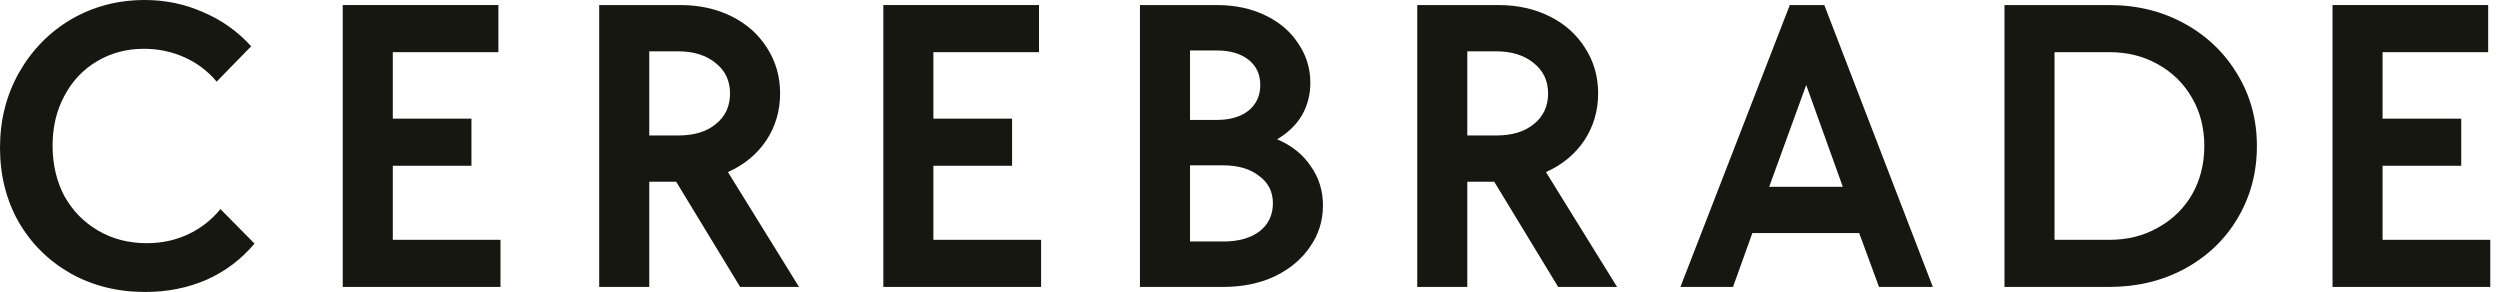
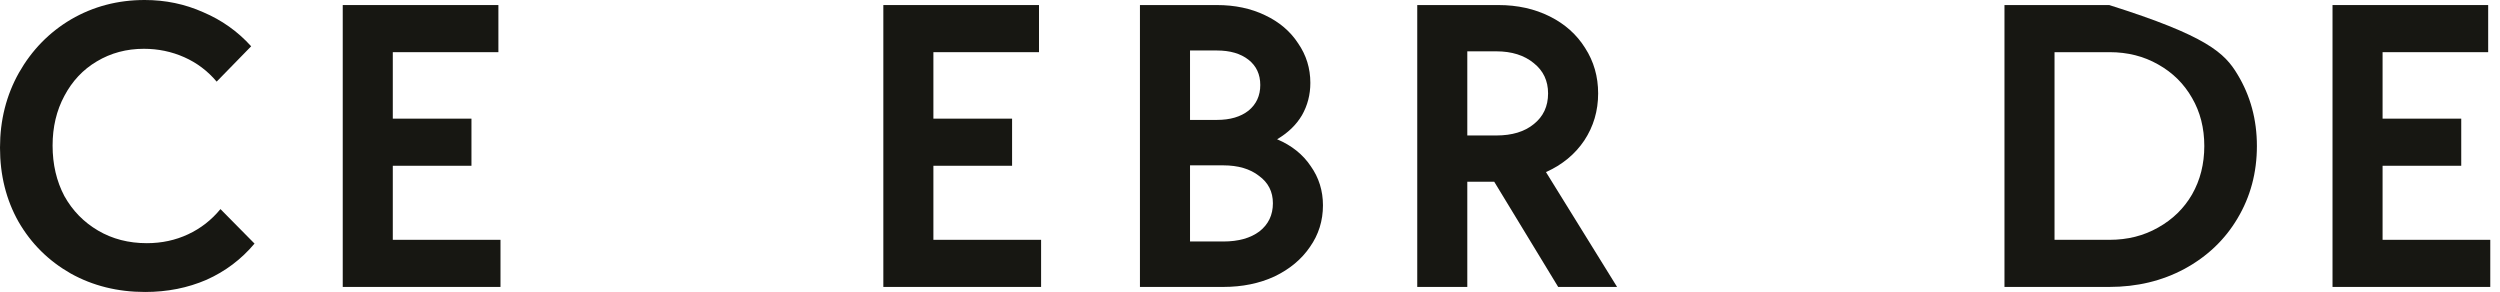
<svg xmlns="http://www.w3.org/2000/svg" width="137" height="16" viewBox="0 0 137 16" fill="none">
  <path d="M130.565 9.084V13.142H136.467V15.724H127.822V0.277H136.352V2.859H130.565V6.502H134.876V9.084H130.565Z" fill="#171712" />
-   <path d="M109.845 15.724V0.277H115.586C117.107 0.277 118.483 0.615 119.712 1.292C120.942 1.968 121.91 2.898 122.617 4.081C123.324 5.249 123.678 6.556 123.678 8.001C123.678 9.461 123.324 10.783 122.617 11.966C121.926 13.134 120.957 14.056 119.712 14.733C118.483 15.394 117.107 15.724 115.586 15.724H109.845ZM115.609 13.142C116.592 13.142 117.476 12.919 118.26 12.473C119.059 12.028 119.682 11.421 120.127 10.652C120.573 9.868 120.796 8.984 120.796 8.001C120.796 7.017 120.573 6.141 120.127 5.372C119.682 4.589 119.059 3.974 118.26 3.528C117.476 3.082 116.592 2.859 115.609 2.859H112.588V13.142H115.609Z" fill="#171712" />
-   <path d="M105.92 15.724H102.969L101.885 12.773H96.029L94.969 15.724H92.087L98.081 0.277H99.972L105.92 15.724ZM100.986 10.237L98.98 4.658L96.951 10.237H100.986Z" fill="#171712" />
+   <path d="M109.845 15.724V0.277H115.586C120.942 1.968 121.91 2.898 122.617 4.081C123.324 5.249 123.678 6.556 123.678 8.001C123.678 9.461 123.324 10.783 122.617 11.966C121.926 13.134 120.957 14.056 119.712 14.733C118.483 15.394 117.107 15.724 115.586 15.724H109.845ZM115.609 13.142C116.592 13.142 117.476 12.919 118.26 12.473C119.059 12.028 119.682 11.421 120.127 10.652C120.573 9.868 120.796 8.984 120.796 8.001C120.796 7.017 120.573 6.141 120.127 5.372C119.682 4.589 119.059 3.974 118.26 3.528C117.476 3.082 116.592 2.859 115.609 2.859H112.588V13.142H115.609Z" fill="#171712" />
  <path d="M85.388 15.724L81.884 9.96H80.408V15.724H77.665V0.277H82.114C83.159 0.277 84.097 0.485 84.927 0.9C85.757 1.315 86.403 1.891 86.864 2.629C87.34 3.367 87.578 4.197 87.578 5.119C87.578 6.072 87.325 6.932 86.817 7.701C86.31 8.454 85.611 9.03 84.719 9.43L88.616 15.724H85.388ZM80.408 2.813V7.424H81.999C82.86 7.424 83.544 7.217 84.051 6.802C84.573 6.387 84.835 5.826 84.835 5.119C84.835 4.427 84.573 3.874 84.051 3.459C83.528 3.029 82.844 2.813 81.999 2.813H80.408Z" fill="#171712" />
  <path d="M69.985 7.632C70.784 7.97 71.399 8.462 71.83 9.107C72.275 9.737 72.498 10.452 72.498 11.251C72.498 12.097 72.26 12.858 71.784 13.534C71.323 14.21 70.677 14.748 69.847 15.148C69.017 15.532 68.079 15.724 67.034 15.724H62.469V0.277H66.689C67.672 0.277 68.548 0.462 69.317 0.831C70.101 1.2 70.708 1.714 71.138 2.375C71.584 3.021 71.807 3.743 71.807 4.542C71.807 5.188 71.653 5.78 71.346 6.318C71.038 6.84 70.585 7.278 69.985 7.632ZM65.213 2.767V6.571H66.689C67.411 6.571 67.987 6.402 68.418 6.064C68.848 5.711 69.063 5.242 69.063 4.658C69.063 4.074 68.848 3.613 68.418 3.274C67.987 2.936 67.411 2.767 66.689 2.767H65.213ZM67.034 13.234C67.864 13.234 68.525 13.05 69.017 12.681C69.509 12.297 69.755 11.782 69.755 11.136C69.755 10.506 69.501 10.007 68.994 9.638C68.502 9.253 67.849 9.061 67.034 9.061H65.213V13.234H67.034Z" fill="#171712" />
  <path d="M51.15 9.084V13.142H57.052V15.724H48.407V0.277H56.937V2.859H51.15V6.502H55.462V9.084H51.15Z" fill="#171712" />
-   <path d="M40.559 15.724L37.055 9.96H35.58V15.724H32.836V0.277H37.286C38.331 0.277 39.268 0.485 40.098 0.9C40.928 1.315 41.574 1.891 42.035 2.629C42.511 3.367 42.75 4.197 42.75 5.119C42.75 6.072 42.496 6.932 41.989 7.701C41.482 8.454 40.782 9.03 39.891 9.43L43.787 15.724H40.559ZM35.58 2.813V7.424H37.17C38.031 7.424 38.715 7.217 39.222 6.802C39.745 6.387 40.006 5.826 40.006 5.119C40.006 4.427 39.745 3.874 39.222 3.459C38.7 3.029 38.016 2.813 37.17 2.813H35.58Z" fill="#171712" />
  <path d="M21.525 9.084V13.142H27.427V15.724H18.782V0.277H27.312V2.859H21.525V6.502H25.836V9.084H21.525Z" fill="#171712" />
  <path d="M7.954 16C6.448 16 5.087 15.662 3.873 14.986C2.659 14.294 1.706 13.349 1.014 12.15C0.338 10.951 0 9.598 0 8.092C0 6.586 0.346 5.218 1.037 3.988C1.744 2.744 2.697 1.768 3.896 1.061C5.11 0.354 6.455 0 7.931 0C9.068 0 10.136 0.223 11.135 0.669C12.15 1.099 13.026 1.721 13.764 2.536L11.873 4.473C11.381 3.889 10.79 3.443 10.098 3.135C9.406 2.828 8.669 2.674 7.885 2.674C6.932 2.674 6.071 2.905 5.303 3.366C4.549 3.812 3.958 4.442 3.527 5.256C3.097 6.056 2.882 6.963 2.882 7.977C2.882 9.007 3.097 9.929 3.527 10.743C3.973 11.543 4.588 12.173 5.372 12.634C6.156 13.095 7.047 13.326 8.046 13.326C8.861 13.326 9.614 13.164 10.305 12.841C10.997 12.519 11.589 12.058 12.081 11.458L13.948 13.349C13.226 14.209 12.35 14.87 11.32 15.331C10.29 15.777 9.168 16 7.954 16Z" fill="#171712" />
</svg>